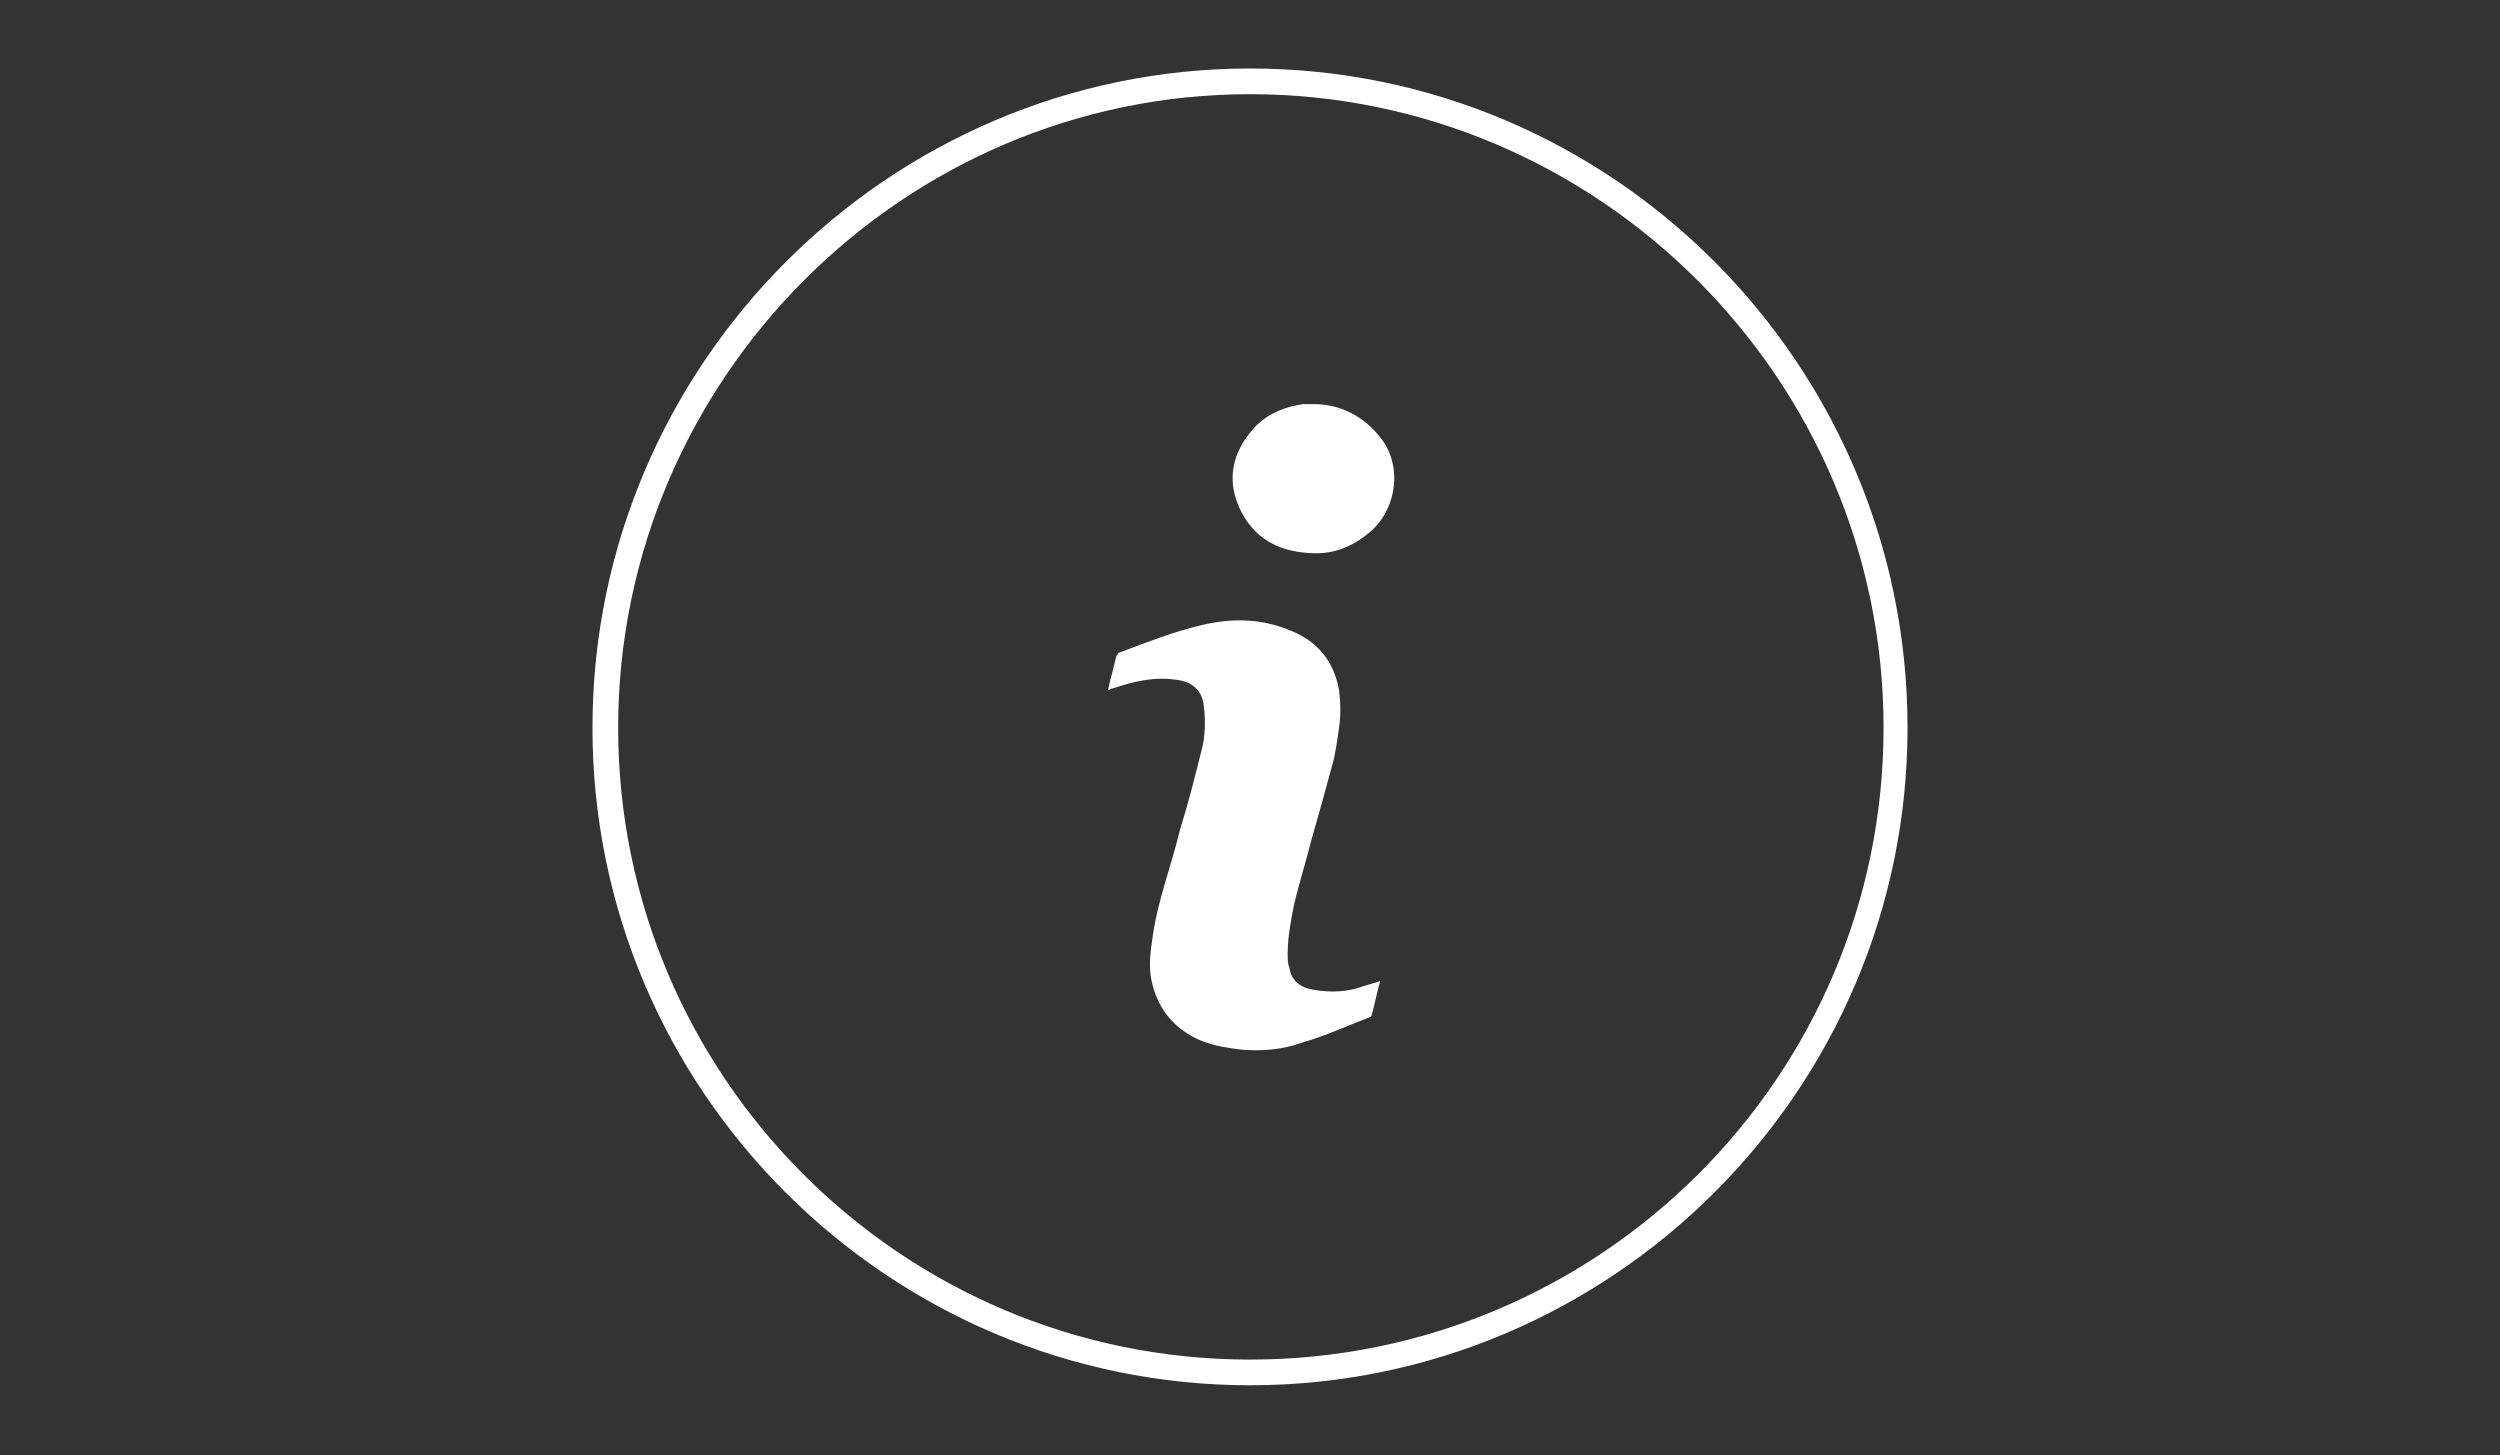
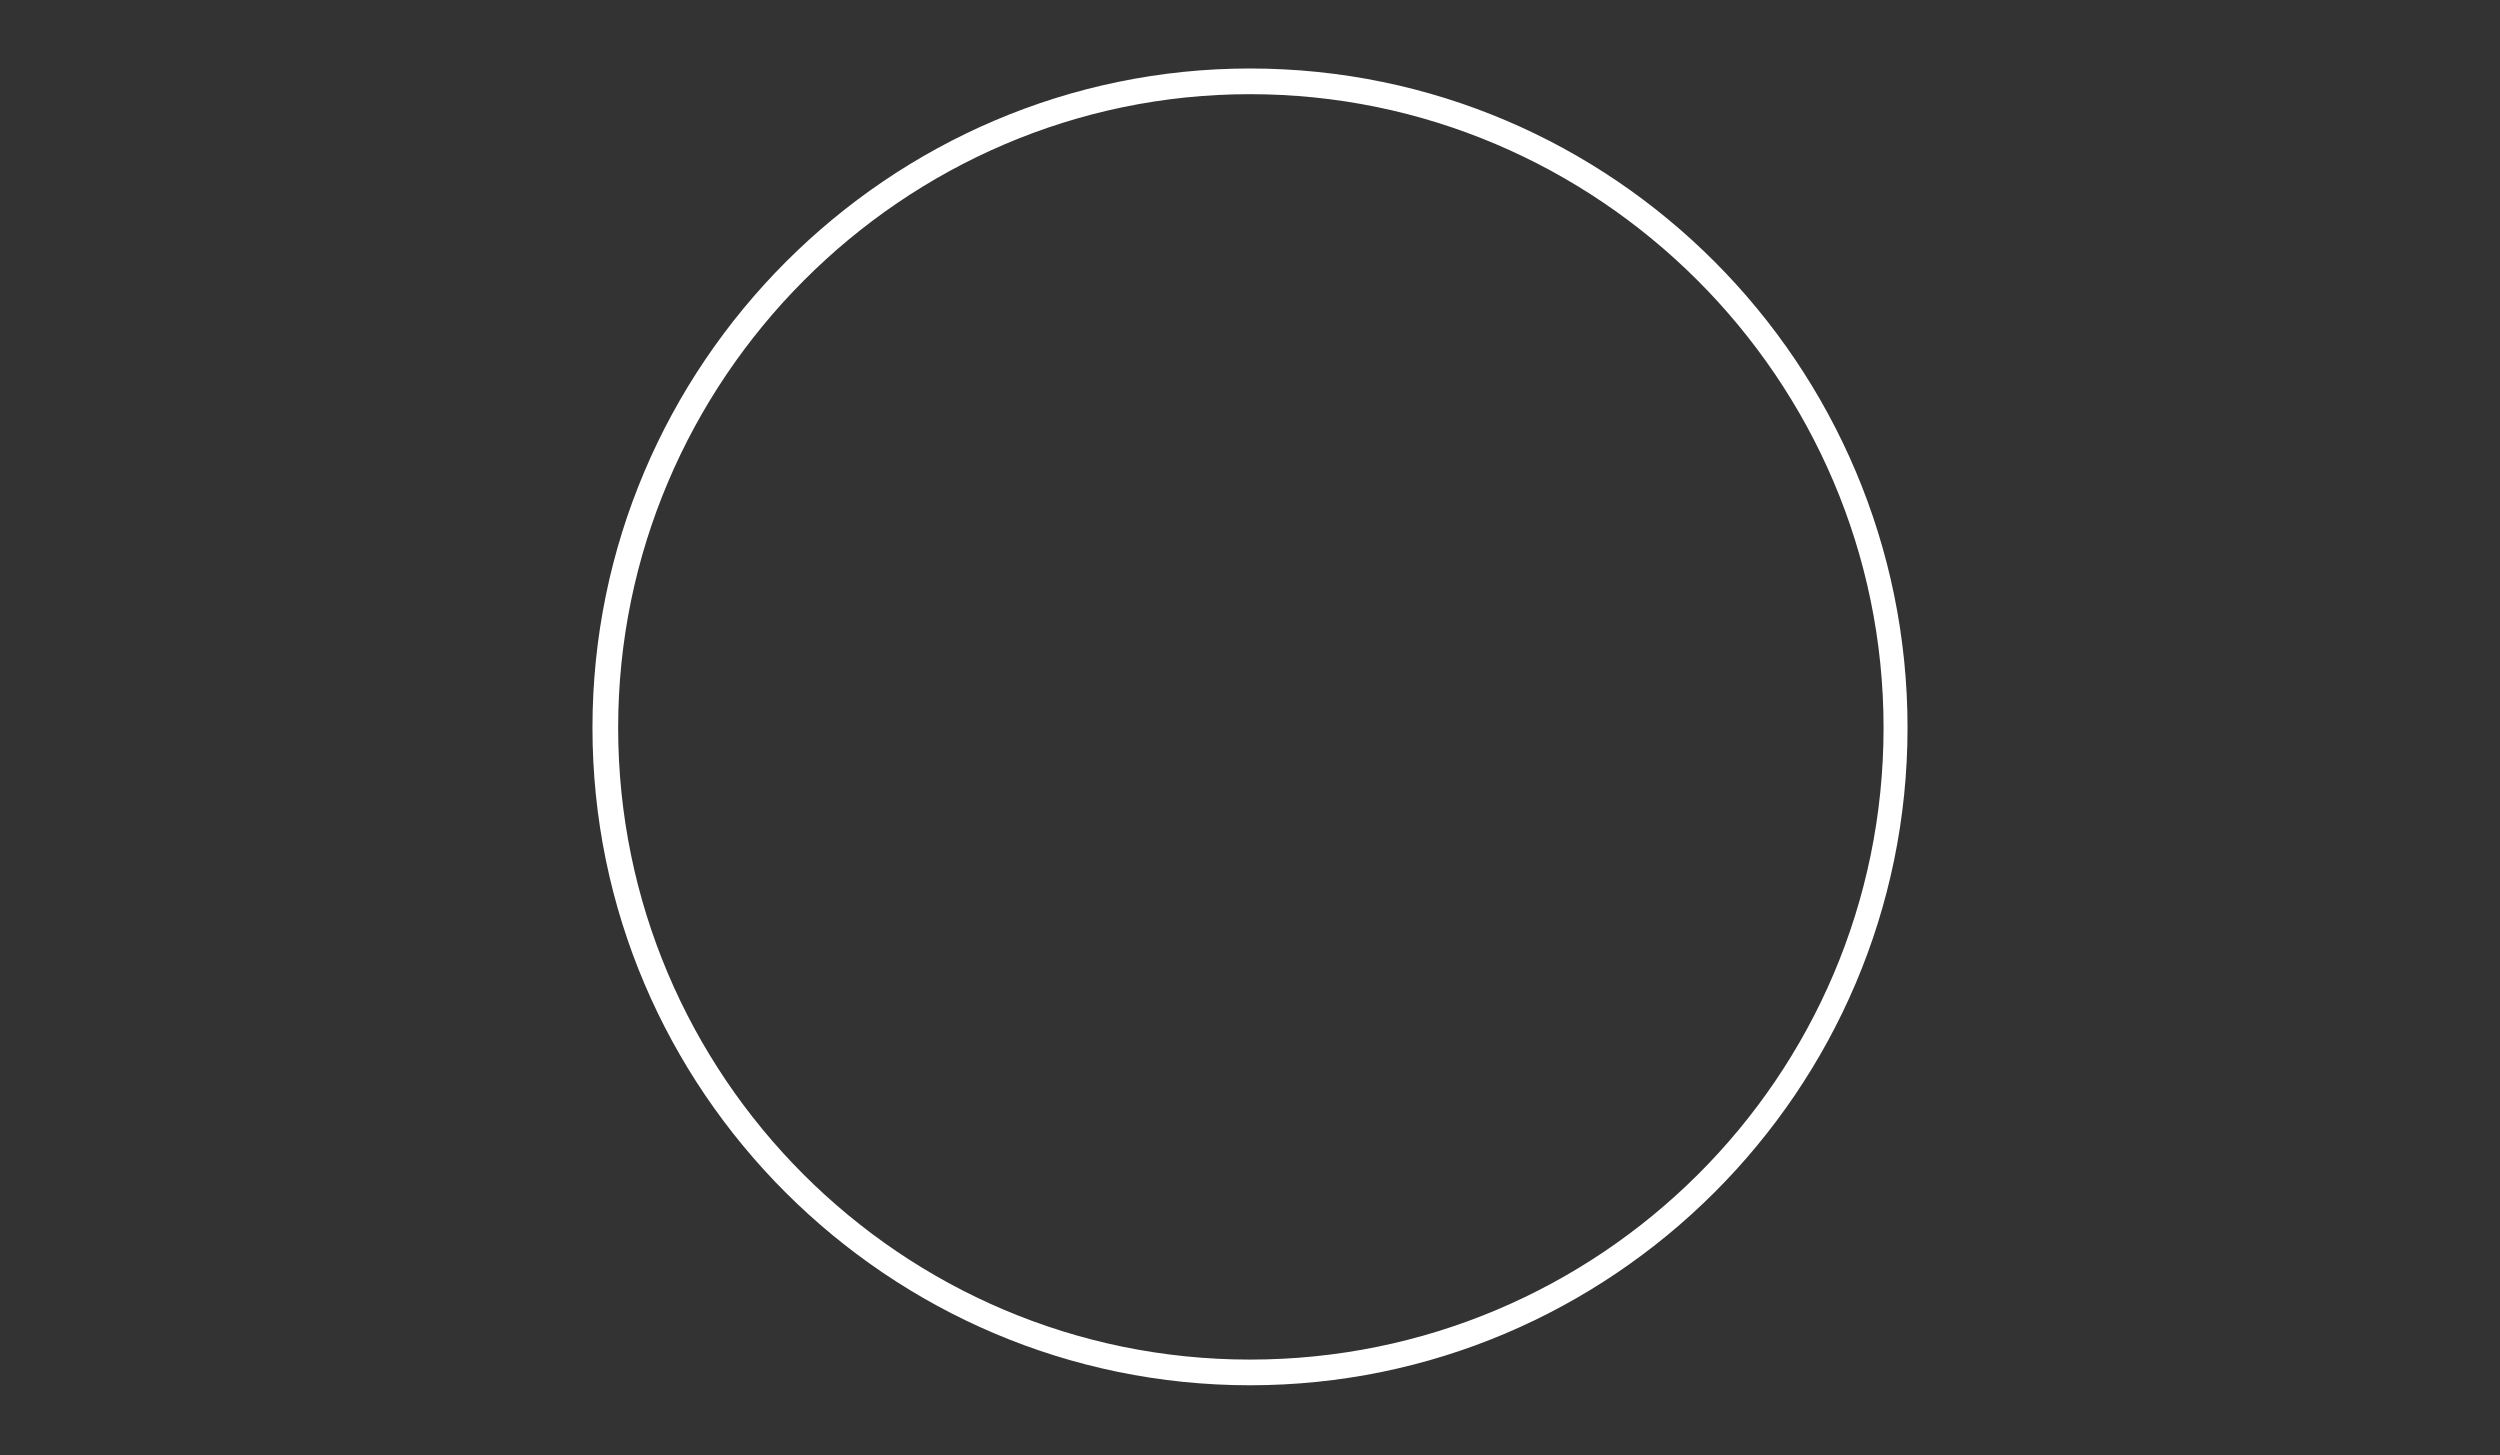
<svg xmlns="http://www.w3.org/2000/svg" version="1.1" id="Layer_1" x="0px" y="0px" viewBox="-2852 2916 146 85" style="enable-background:new -2852 2916 146 85;" xml:space="preserve">
  <rect x="-2852" y="2916" width="146" height="85" fill="#333333" stroke="none" />
  <style type="text/css">
	.st0{fill:none;}
	.st1{fill:#FFFFFF;}
</style>
  <rect id="XMLID_9_" x="-2852" y="2916" class="st0" width="146" height="85" />
  <g>
-     <path class="st1" d="M-2775.3,2973.8c-0.7-0.1-1.3-0.5-1.4-1.3c-0.1-0.2-0.1-0.5-0.1-0.8c0-1,0.2-2,0.4-3c0.3-1.2,0.7-2.5,1-3.7   c0.4-1.4,0.8-2.8,1.2-4.3c0.2-0.7,0.3-1.5,0.4-2.2s0.1-1.4,0-2.2c-0.3-1.7-1.3-2.9-2.9-3.5c-1.7-0.7-3.4-0.7-5.1-0.3   s-3.2,1-4.8,1.6c-0.1,0-0.1,0.1-0.2,0.2c-0.1,0.4-0.2,0.8-0.3,1.2c-0.1,0.3-0.1,0.5-0.2,0.8c0.1,0,0.2-0.1,0.3-0.1   c1.2-0.4,2.4-0.7,3.7-0.5c0.9,0.1,1.5,0.6,1.6,1.5c0.1,0.8,0.1,1.7-0.1,2.5c-0.4,1.6-0.8,3.2-1.3,4.8c-0.5,2.1-1.3,4.1-1.6,6.3   c-0.1,0.7-0.2,1.4-0.1,2.2c0.3,1.8,1.3,3.1,3,3.8c0.8,0.3,1.5,0.4,2.3,0.5c1.2,0.1,2.4,0,3.5-0.4c1.4-0.4,2.7-1,4-1.5   c0.1,0,0.1-0.1,0.1-0.1c0.2-0.7,0.3-1.3,0.5-2c-0.3,0.1-0.7,0.2-1,0.3C-2773.2,2973.9-2774.2,2974-2775.3,2973.8z" />
-     <path class="st1" d="M-2775.3,2939.6c-0.2,0-0.4,0-0.6,0c-1.3,0.2-2.4,0.7-3.2,1.8c-1,1.3-1.2,2.8-0.5,4.3c0.8,1.7,2.2,2.5,4.1,2.6   c1.4,0.1,2.6-0.4,3.7-1.4c1.4-1.4,1.6-3.6,0.6-5.1C-2772.2,2940.4-2773.6,2939.6-2775.3,2939.6z" />
    <path class="st1" d="M-2779,2920c-21.1,0-38.4,17.3-38.4,38.5s17.3,38.4,38.4,38.4s38.4-17.2,38.4-38.4S-2757.8,2920-2779,2920z    M-2779,2995.4c-20.4,0-36.9-16.6-36.9-36.9s16.6-37,36.9-37s37,16.6,37,37S-2758.6,2995.4-2779,2995.4z" />
  </g>
</svg>